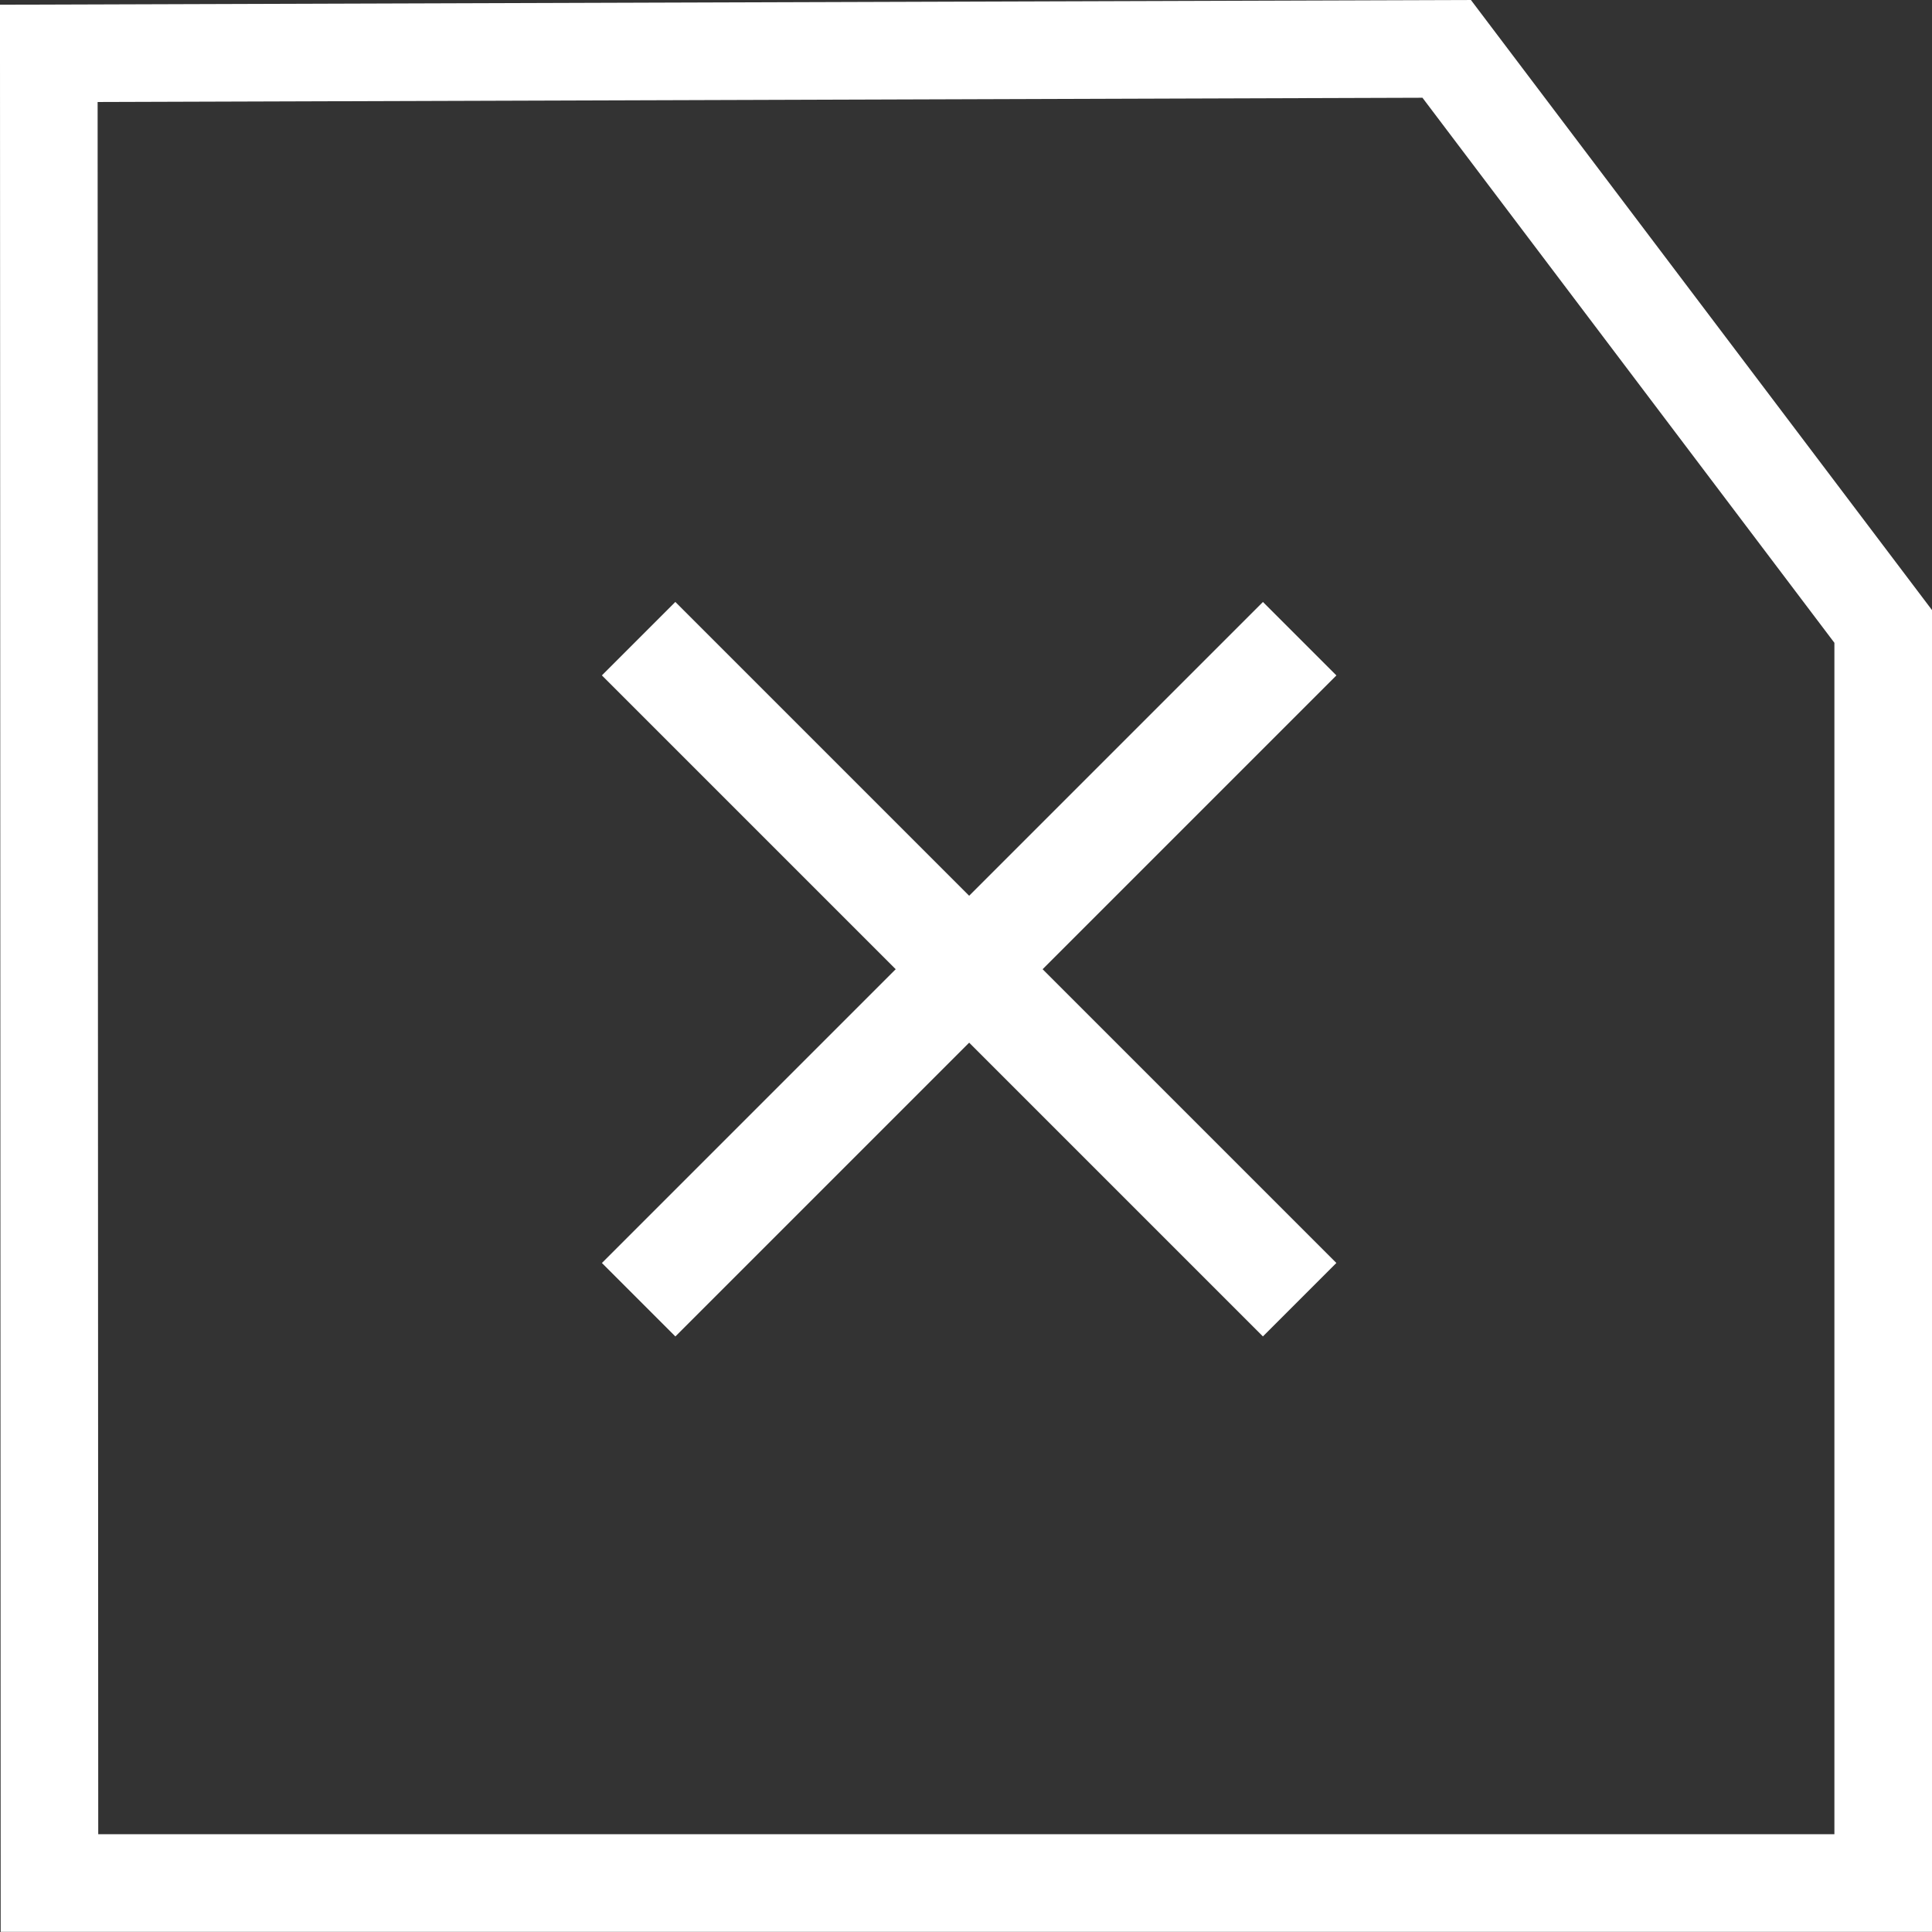
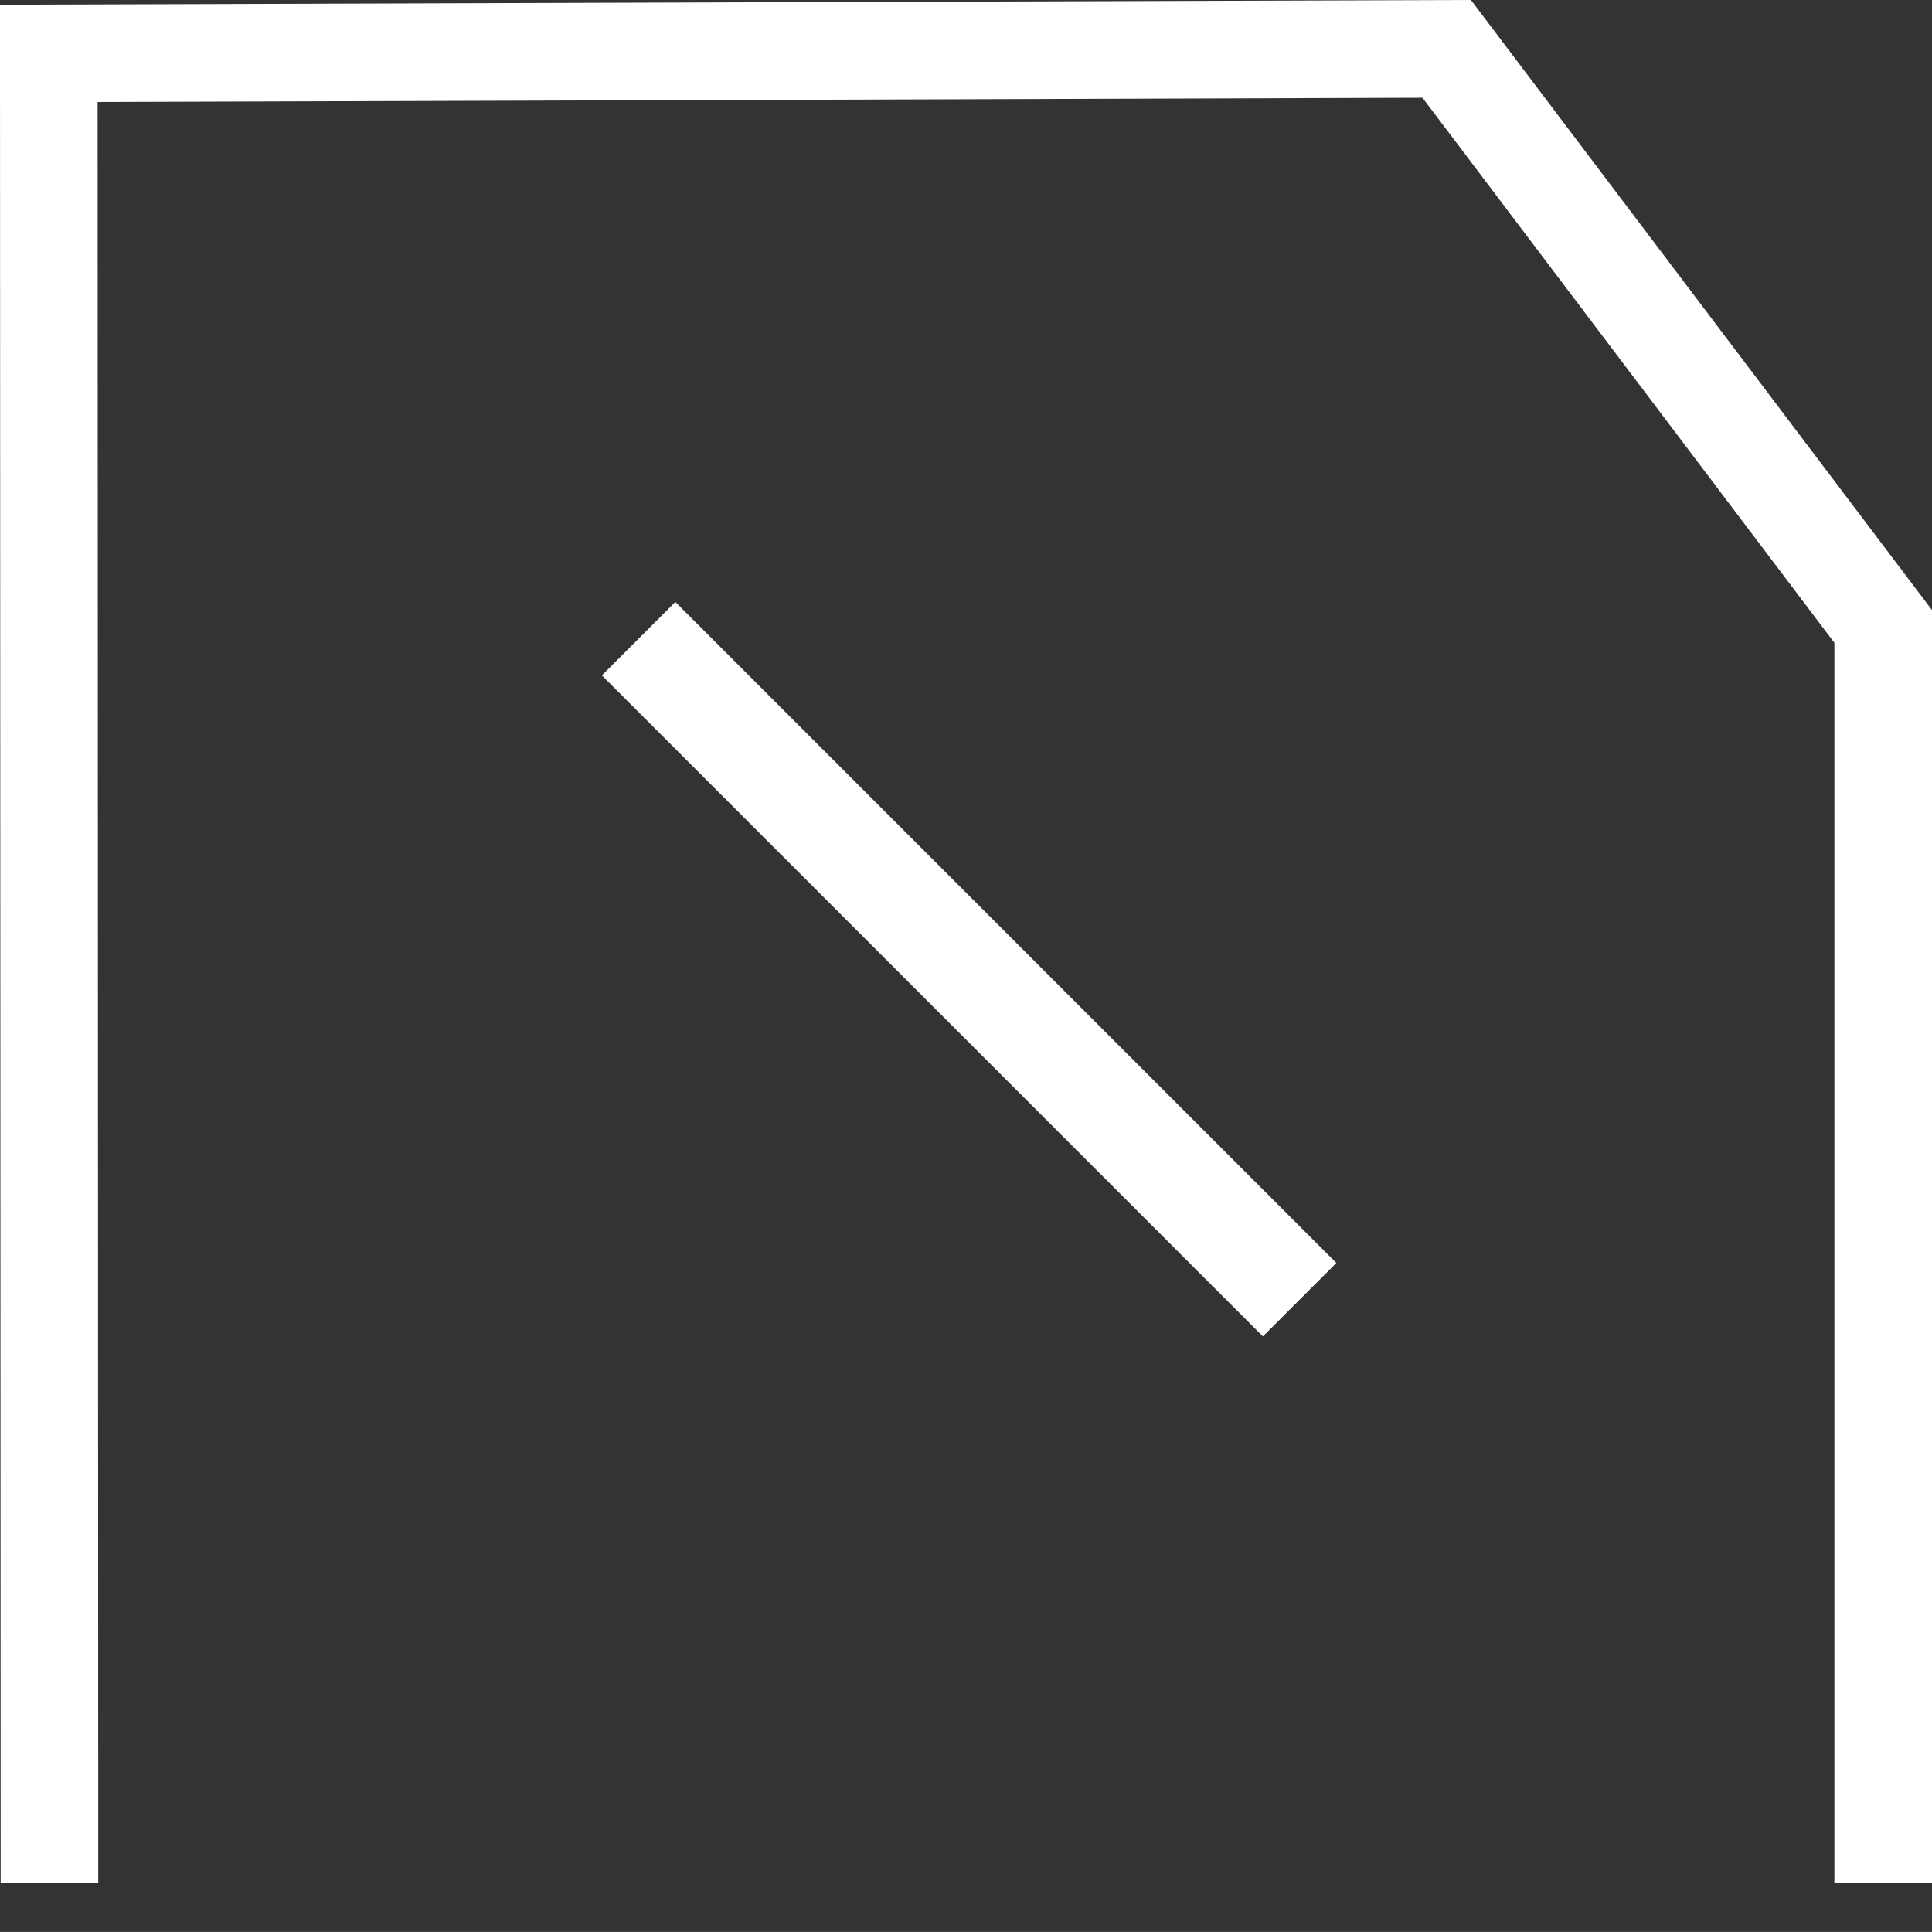
<svg xmlns="http://www.w3.org/2000/svg" width="59.384" height="59.383" viewBox="0 0 59.384 59.383">
  <rect x="0" y="0" width="59.384" height="59.383" fill="#333333" stroke="none" />
  <g id="Groupe_558" data-name="Groupe 558" transform="translate(1.687 1.186)">
    <g id="Groupe_435" data-name="Groupe 435" transform="translate(-0.187 0.316)">
-       <path id="Tracé_228" data-name="Tracé 228" d="M1.041,57.4,1.021,1.161l42.967-.138L57.405,18.776V57.4Z" transform="translate(-1.021 -1.023)" fill="none" stroke="#fff" stroke-miterlimit="10" stroke-width="3" />
+       <path id="Tracé_228" data-name="Tracé 228" d="M1.041,57.4,1.021,1.161l42.967-.138L57.405,18.776V57.4" transform="translate(-1.021 -1.023)" fill="none" stroke="#fff" stroke-miterlimit="10" stroke-width="3" />
    </g>
    <g id="Groupe_704" data-name="Groupe 704" transform="translate(3.126 3.419)">
      <rect id="Rectangle_62" fill="#fff" data-name="Rectangle 62" width="28.734" height="3.193" transform="translate(15.945 13.897) rotate(45)" />
-       <rect id="Rectangle_64" fill="#fff" data-name="Rectangle 64" width="28.734" height="3.193" transform="translate(13.688 34.216) rotate(-45)" />
    </g>
  </g>
</svg>